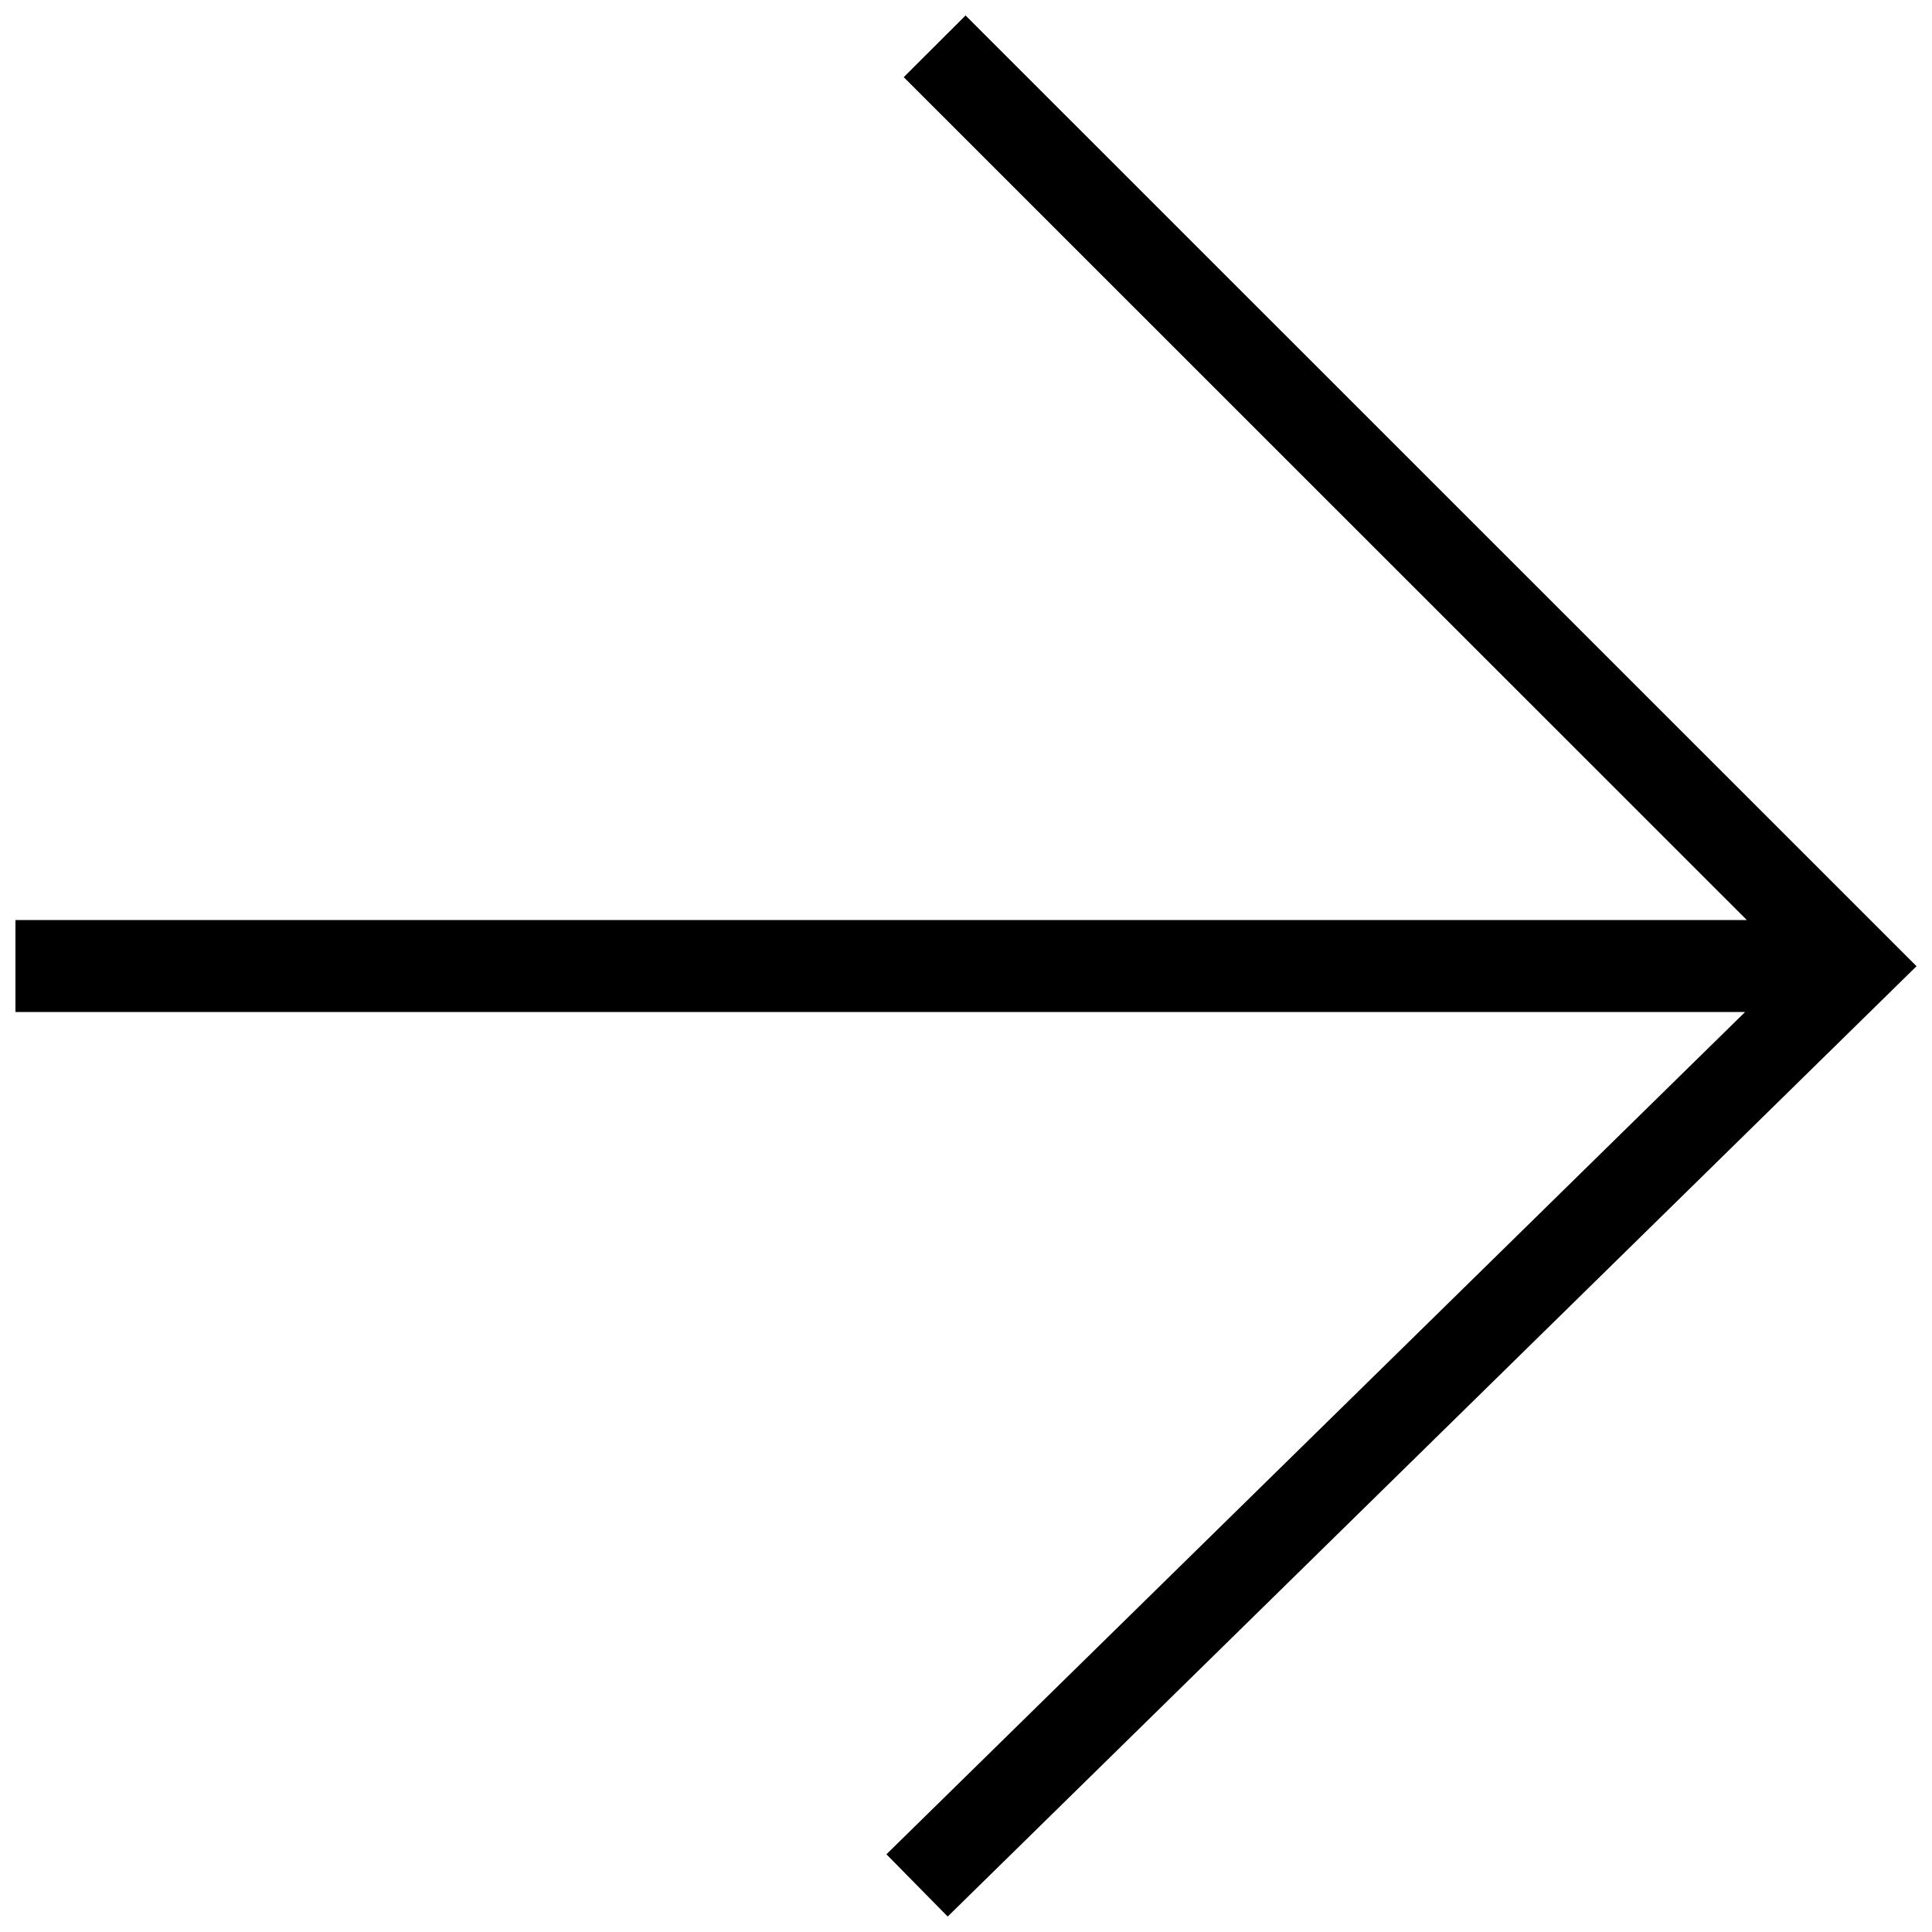
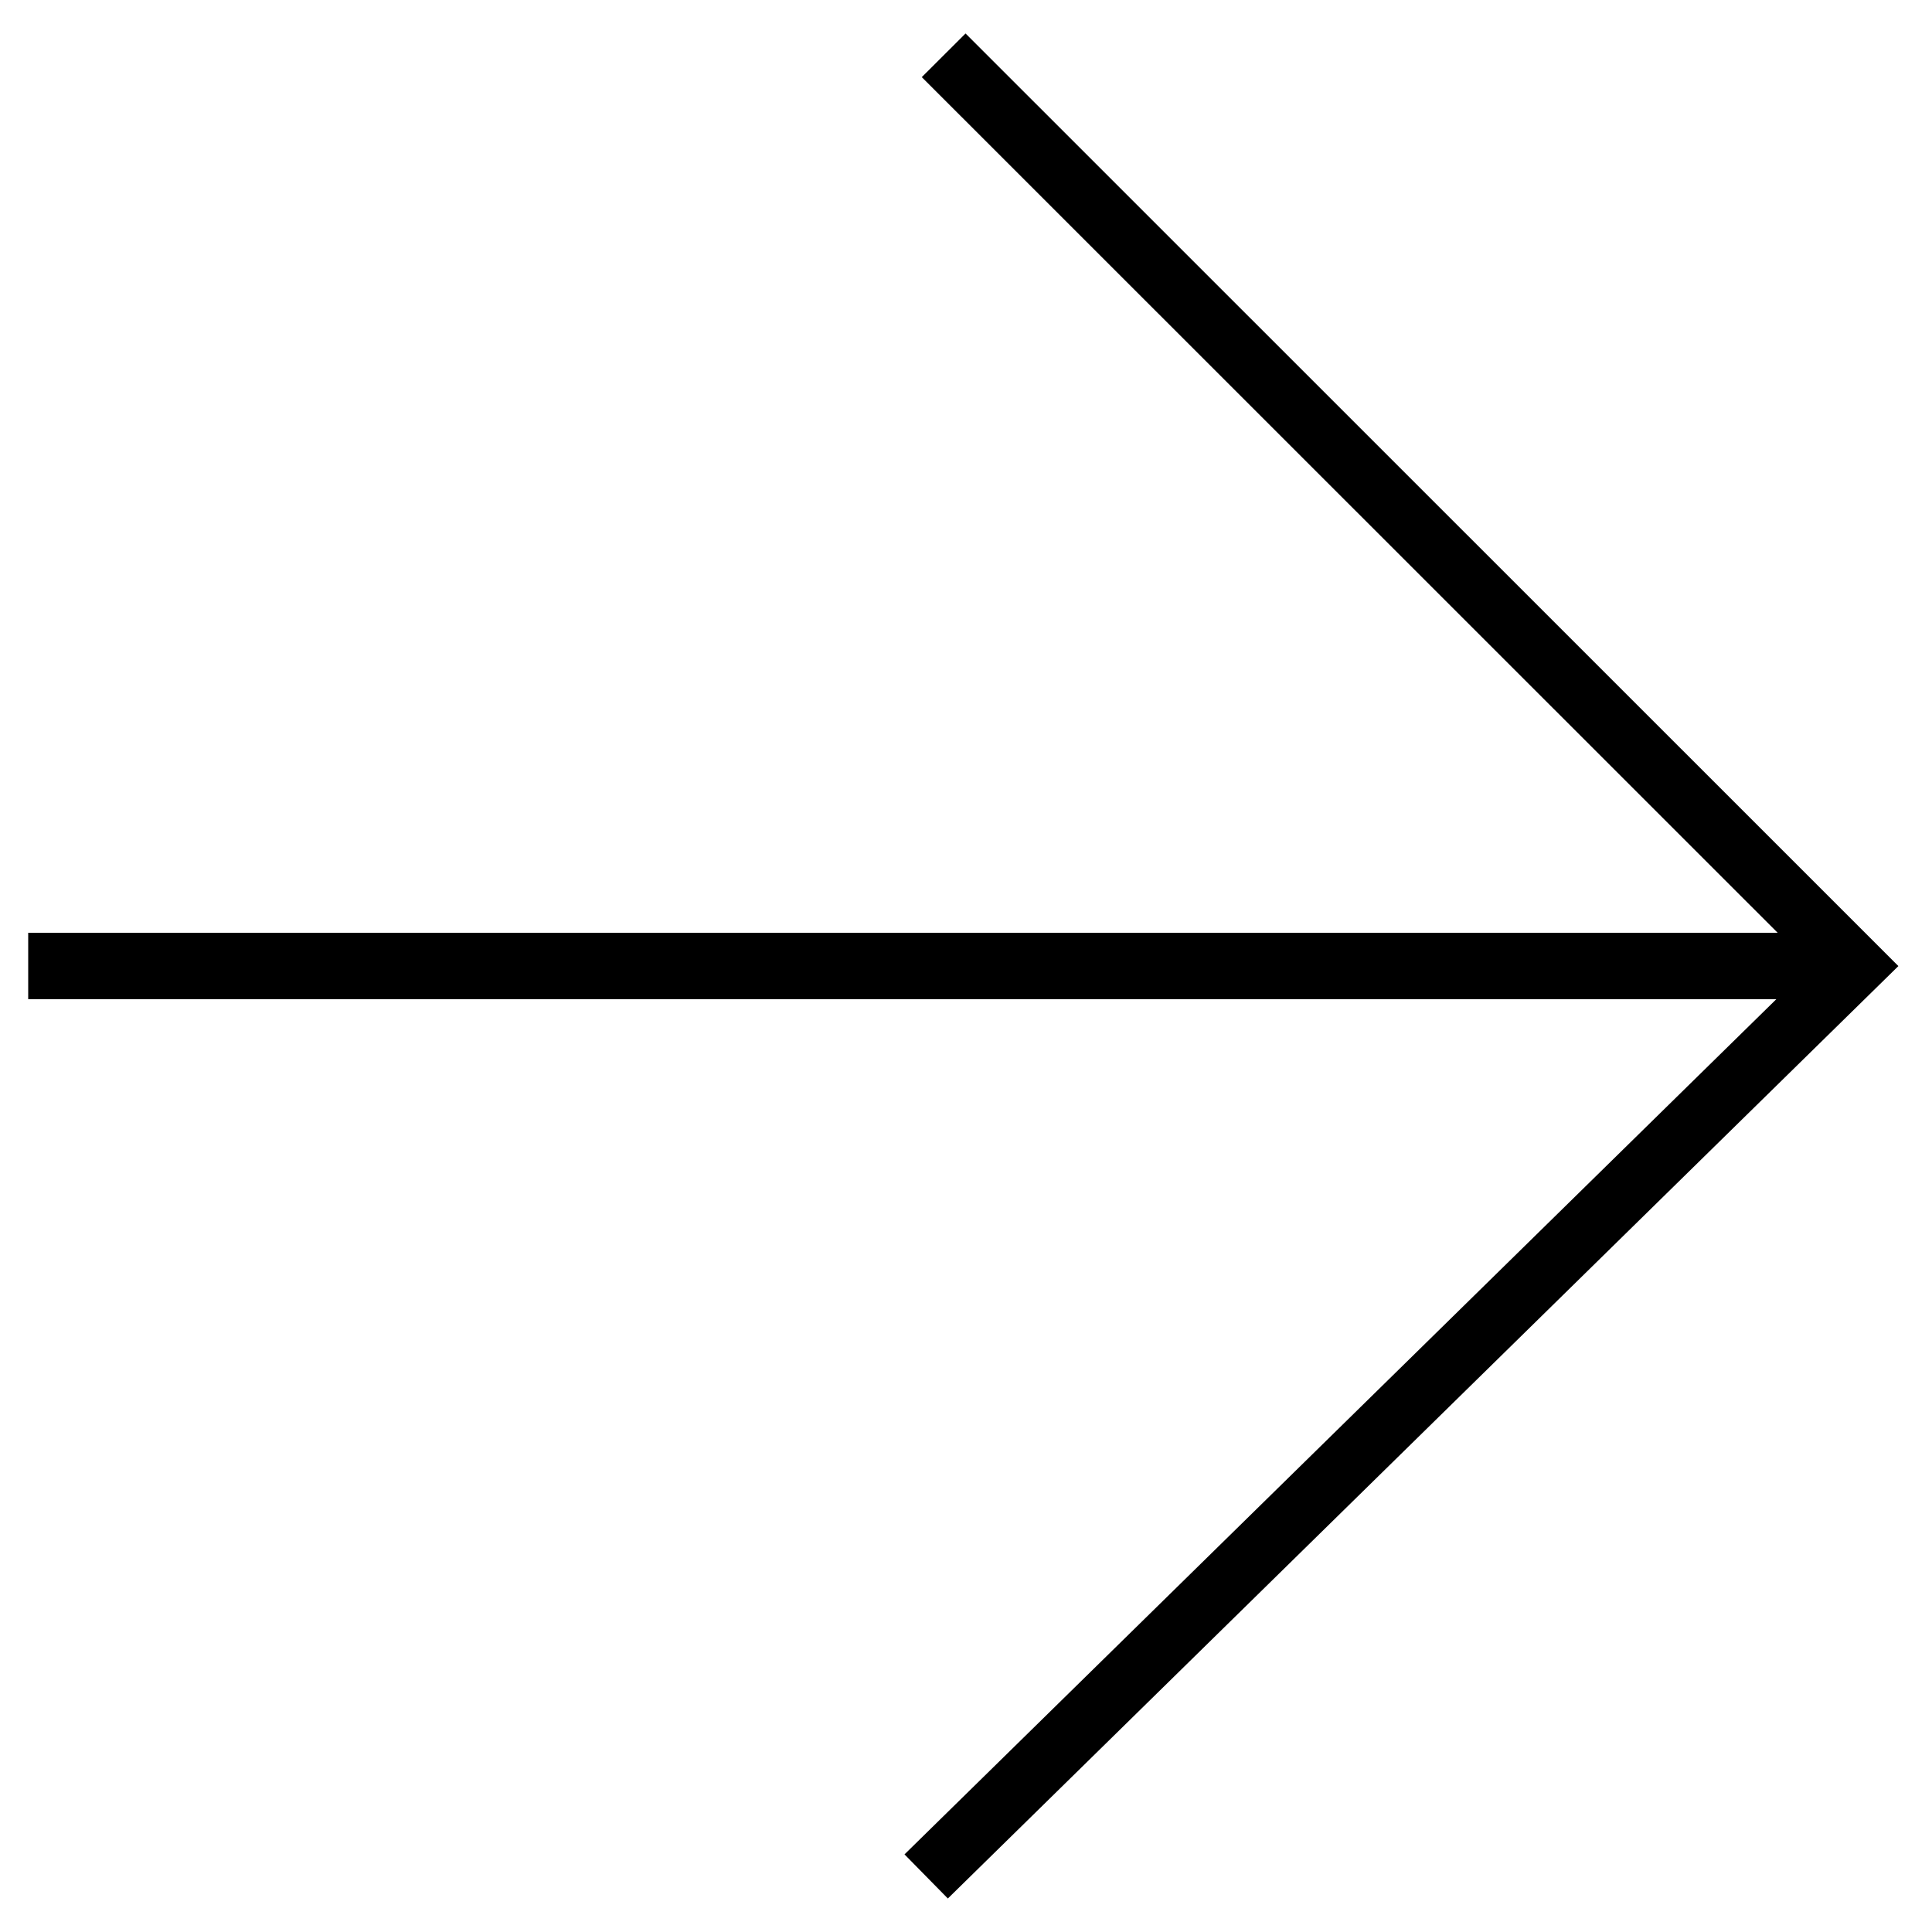
<svg xmlns="http://www.w3.org/2000/svg" width="800px" height="800px" version="1.1" viewBox="144 144 512 512">
  <defs>
    <clipPath id="a">
-       <path d="m148.09 148.09h503.81v503.81h-503.81z" />
-     </clipPath>
+       </clipPath>
  </defs>
  <path d="m395.19 647.12 251.9-247.1-247.21-247.15-11.598 11.57 226.81 226.75h-463.62v17.602h463.28l-231.05 226.64z" fill-rule="evenodd" />
  <g clip-path="url(#a)">
    <path transform="matrix(.984 0 0 .984 58.338 -1.628)" d="m342.33 659.3 256-251.11-251.23-251.17-11.786 11.758 230.5 230.44h-471.16v17.888h470.81l-234.81 230.33z" fill="none" stroke="#000000" stroke-width="6.877" />
  </g>
</svg>